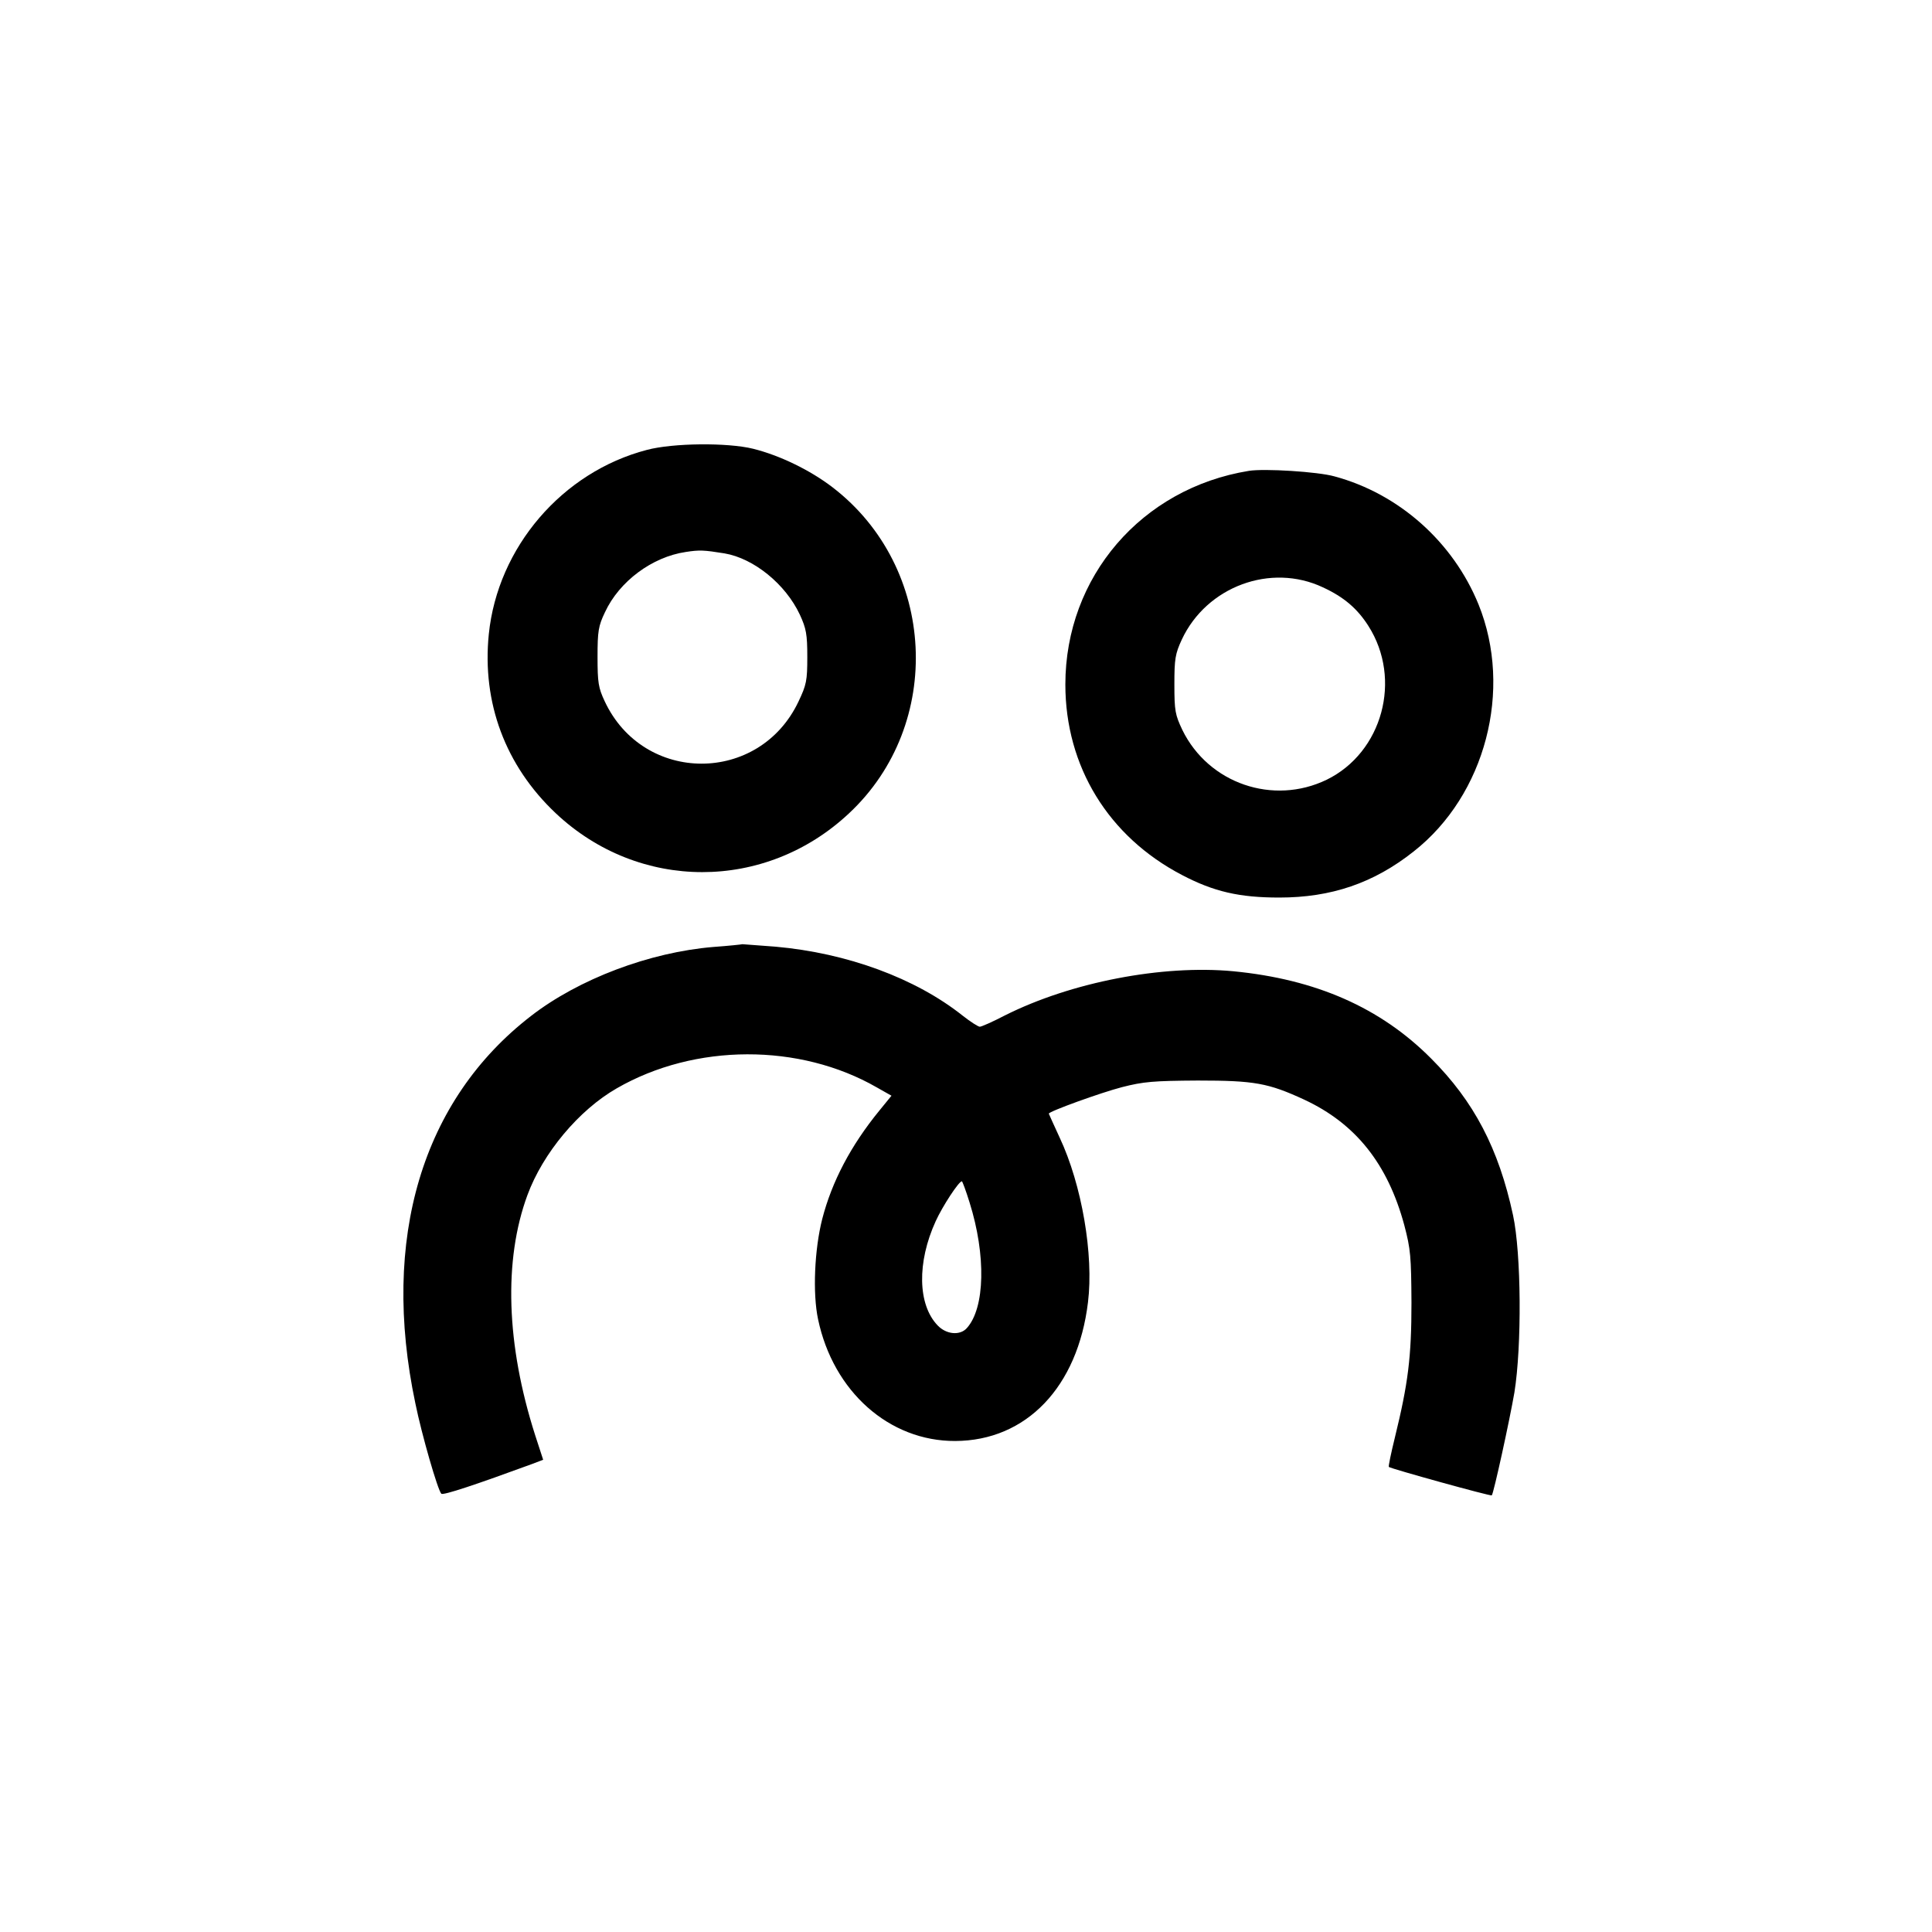
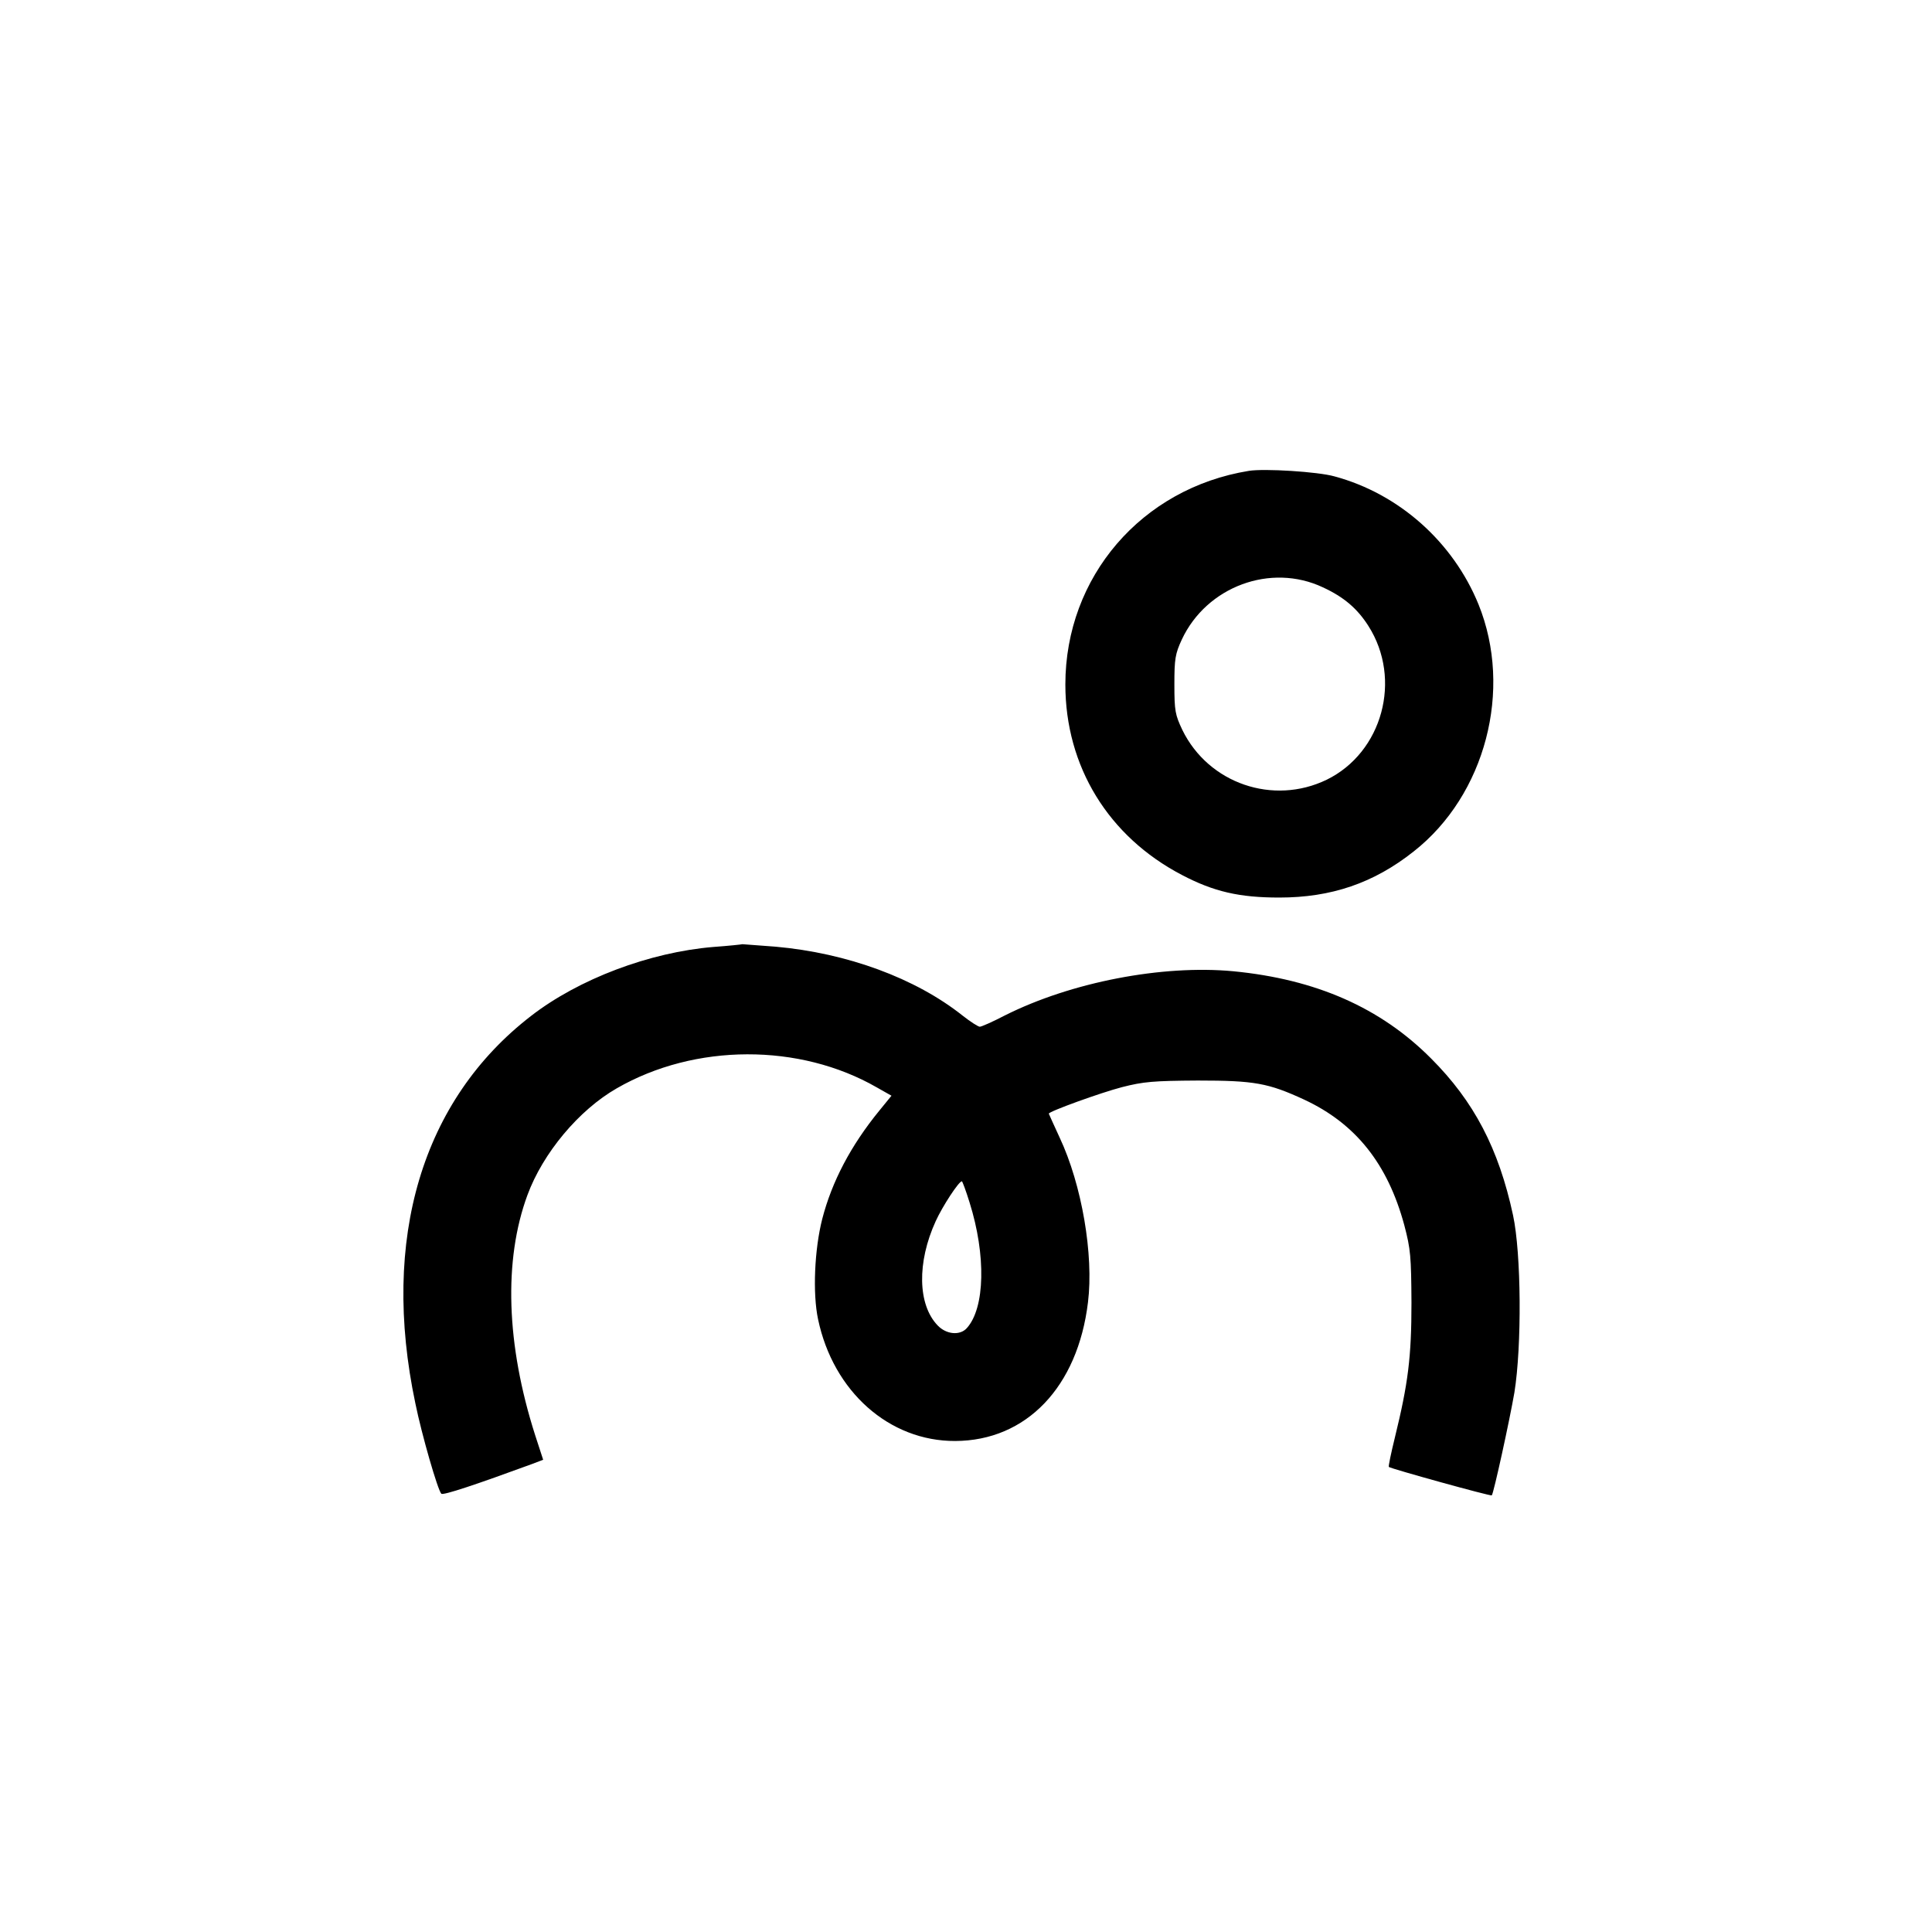
<svg xmlns="http://www.w3.org/2000/svg" version="1.0" width="700pt" height="700pt" viewBox="0 0 700 700" preserveAspectRatio="xMidYMid meet">
  <g transform="translate(0,700) scale(0.1,-0.1)" fill="#000000" stroke="none">
-     <path d="M2344 5370 c-307 -80 -541 -353 -573 -668 -25 -248 60 -476 242 -648 302 -285 760 -285 1063 -1 346 323 317 892 -59 1181 -82 63 -192 116 -288 140 -93 23 -291 21 -385 -4z m281 -375 c106 -18 221 -111 273 -222 23 -50 27 -71 27 -153 0 -86 -3 -101 -32 -162 -142 -300 -561 -300 -702 1 -23 49 -26 68 -26 161 0 93 3 112 27 162 52 112 171 200 292 218 51 8 66 7 141 -5z" />
    <path d="M4525 5294 c-389 -63 -665 -384 -665 -774 0 -297 156 -551 422 -690 116 -61 209 -82 353 -82 188 0 342 52 487 167 260 204 360 586 235 895 -92 226 -288 401 -522 464 -60 17 -254 29 -310 20z m268 -422 c76 -35 125 -77 165 -140 123 -193 51 -458 -151 -557 -194 -94 -428 -14 -523 180 -26 55 -29 69 -29 165 0 93 3 111 27 163 90 192 322 278 511 189z" />
    <path d="M2585 3569 c-231 -19 -488 -116 -661 -250 -395 -305 -545 -807 -419 -1404 23 -113 81 -314 94 -327 6 -7 128 34 327 107 l42 16 -29 89 c-105 328 -115 634 -28 870 56 152 186 308 324 387 283 163 662 164 942 3 l53 -30 -44 -54 c-103 -126 -172 -257 -207 -393 -28 -110 -35 -269 -15 -363 55 -262 258 -442 497 -441 257 1 444 195 481 503 21 171 -22 425 -103 597 -21 46 -39 85 -39 86 0 8 188 76 265 96 78 20 114 23 275 24 205 0 255 -9 385 -69 187 -87 303 -233 363 -455 23 -87 25 -114 26 -281 0 -197 -12 -292 -60 -488 -14 -57 -24 -105 -22 -107 6 -6 370 -107 373 -103 7 8 65 274 82 373 27 168 25 503 -5 642 -52 242 -142 413 -297 568 -183 184 -417 287 -717 316 -256 24 -586 -39 -827 -160 -44 -23 -85 -41 -91 -41 -6 0 -34 18 -62 40 -171 136 -419 227 -678 250 -63 5 -117 9 -120 9 -3 -1 -50 -6 -105 -10z m928 -926 c60 -191 56 -382 -10 -455 -25 -28 -75 -23 -106 10 -72 75 -75 228 -7 377 25 55 84 145 95 145 2 0 15 -35 28 -77z" />
  </g>
</svg>